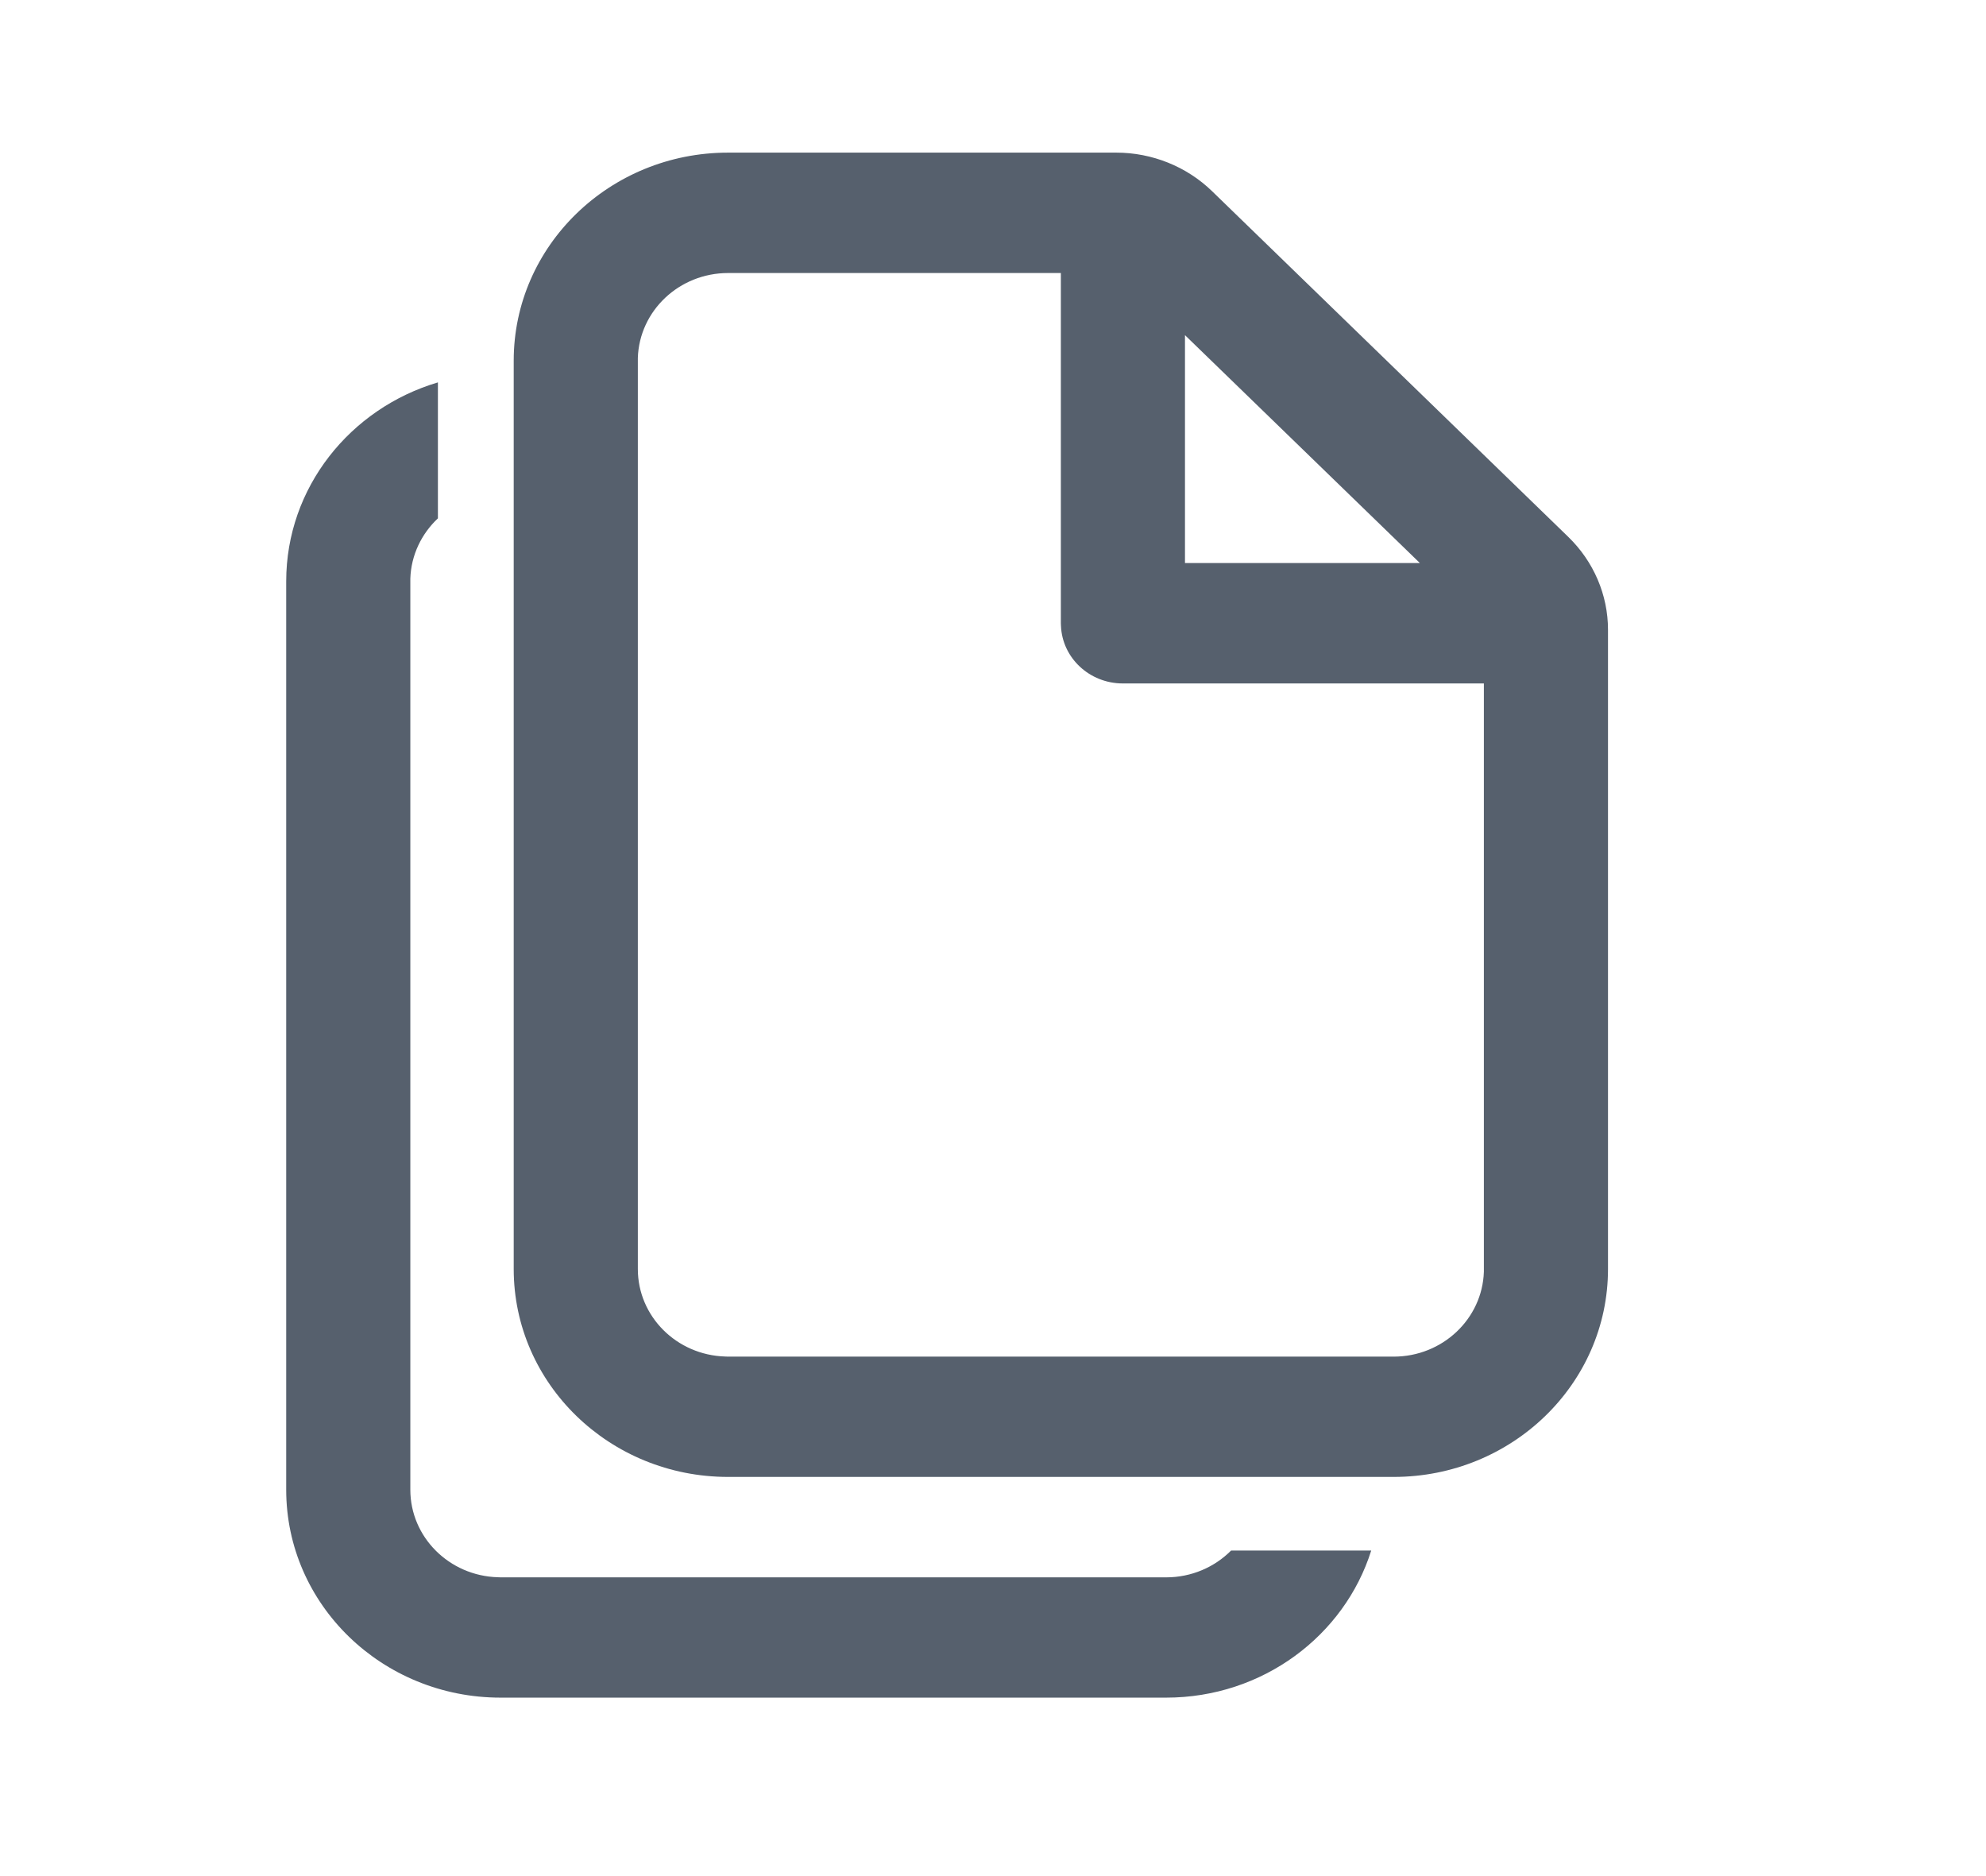
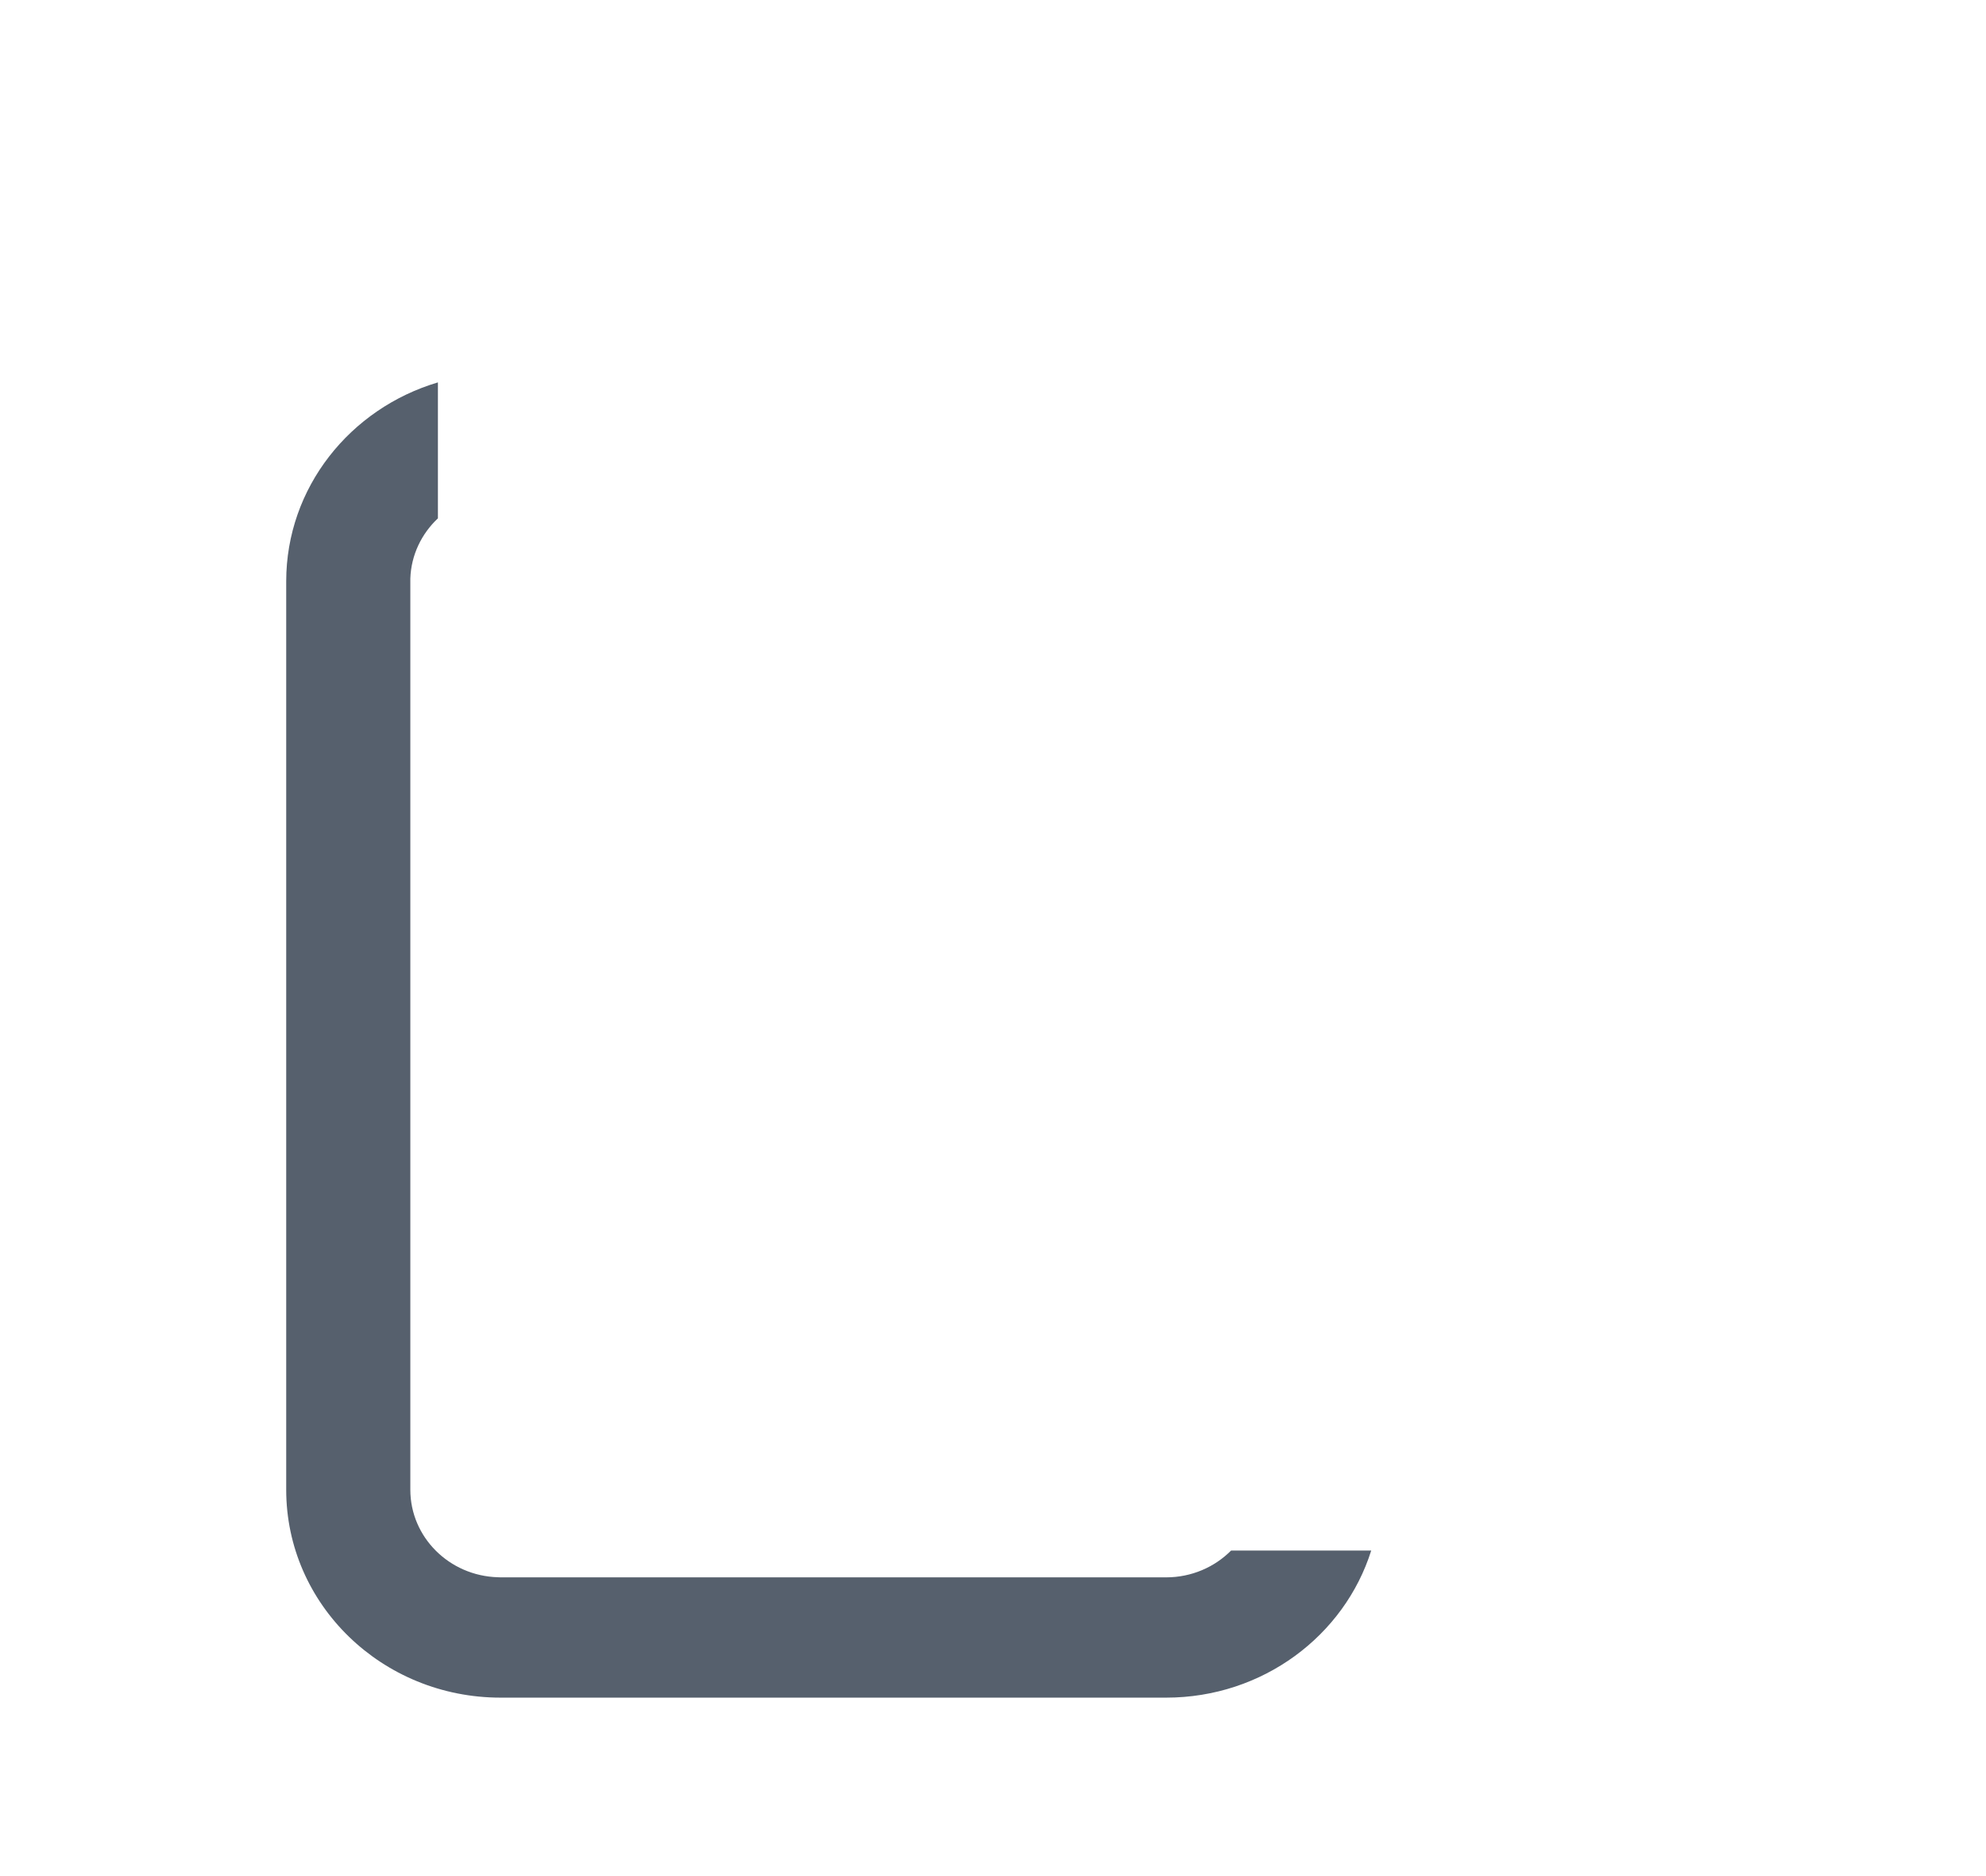
<svg xmlns="http://www.w3.org/2000/svg" width="18" height="17" viewBox="0 0 18 17" fill="none">
  <path fill-rule="evenodd" clip-rule="evenodd" d="M3.969 3.465C3.173 3.701 2.594 4.419 2.594 5.268V13.499C2.594 14.54 3.464 15.383 4.537 15.383H10.569C11.444 15.383 12.185 14.822 12.428 14.05H11.158C11.009 14.2 10.8 14.293 10.569 14.293H4.537L4.511 14.292C4.072 14.279 3.719 13.929 3.719 13.499V5.268L3.719 5.243C3.726 5.029 3.821 4.836 3.969 4.697V3.465Z" fill="#56606D" />
-   <path d="M10.117 1.383C10.442 1.383 10.755 1.509 10.985 1.732L14.214 4.865C14.444 5.088 14.574 5.391 14.574 5.706V11.499C14.574 12.54 13.704 13.383 12.631 13.383H6.599C5.526 13.383 4.656 12.54 4.656 11.499V3.268C4.656 2.227 5.526 1.383 6.599 1.383H10.117ZM9.615 2.474H6.599C6.156 2.474 5.795 2.816 5.781 3.243L5.781 3.268V11.499C5.781 11.929 6.133 12.279 6.573 12.292L6.599 12.293H12.631C13.074 12.293 13.435 11.951 13.449 11.524L13.449 11.499V6.193L10.177 6.193C9.874 6.193 9.627 5.961 9.616 5.67L9.615 5.648L9.615 2.474ZM12.869 5.102L10.74 3.037L10.74 5.102L12.869 5.102Z" fill="#56606D" />
</svg>